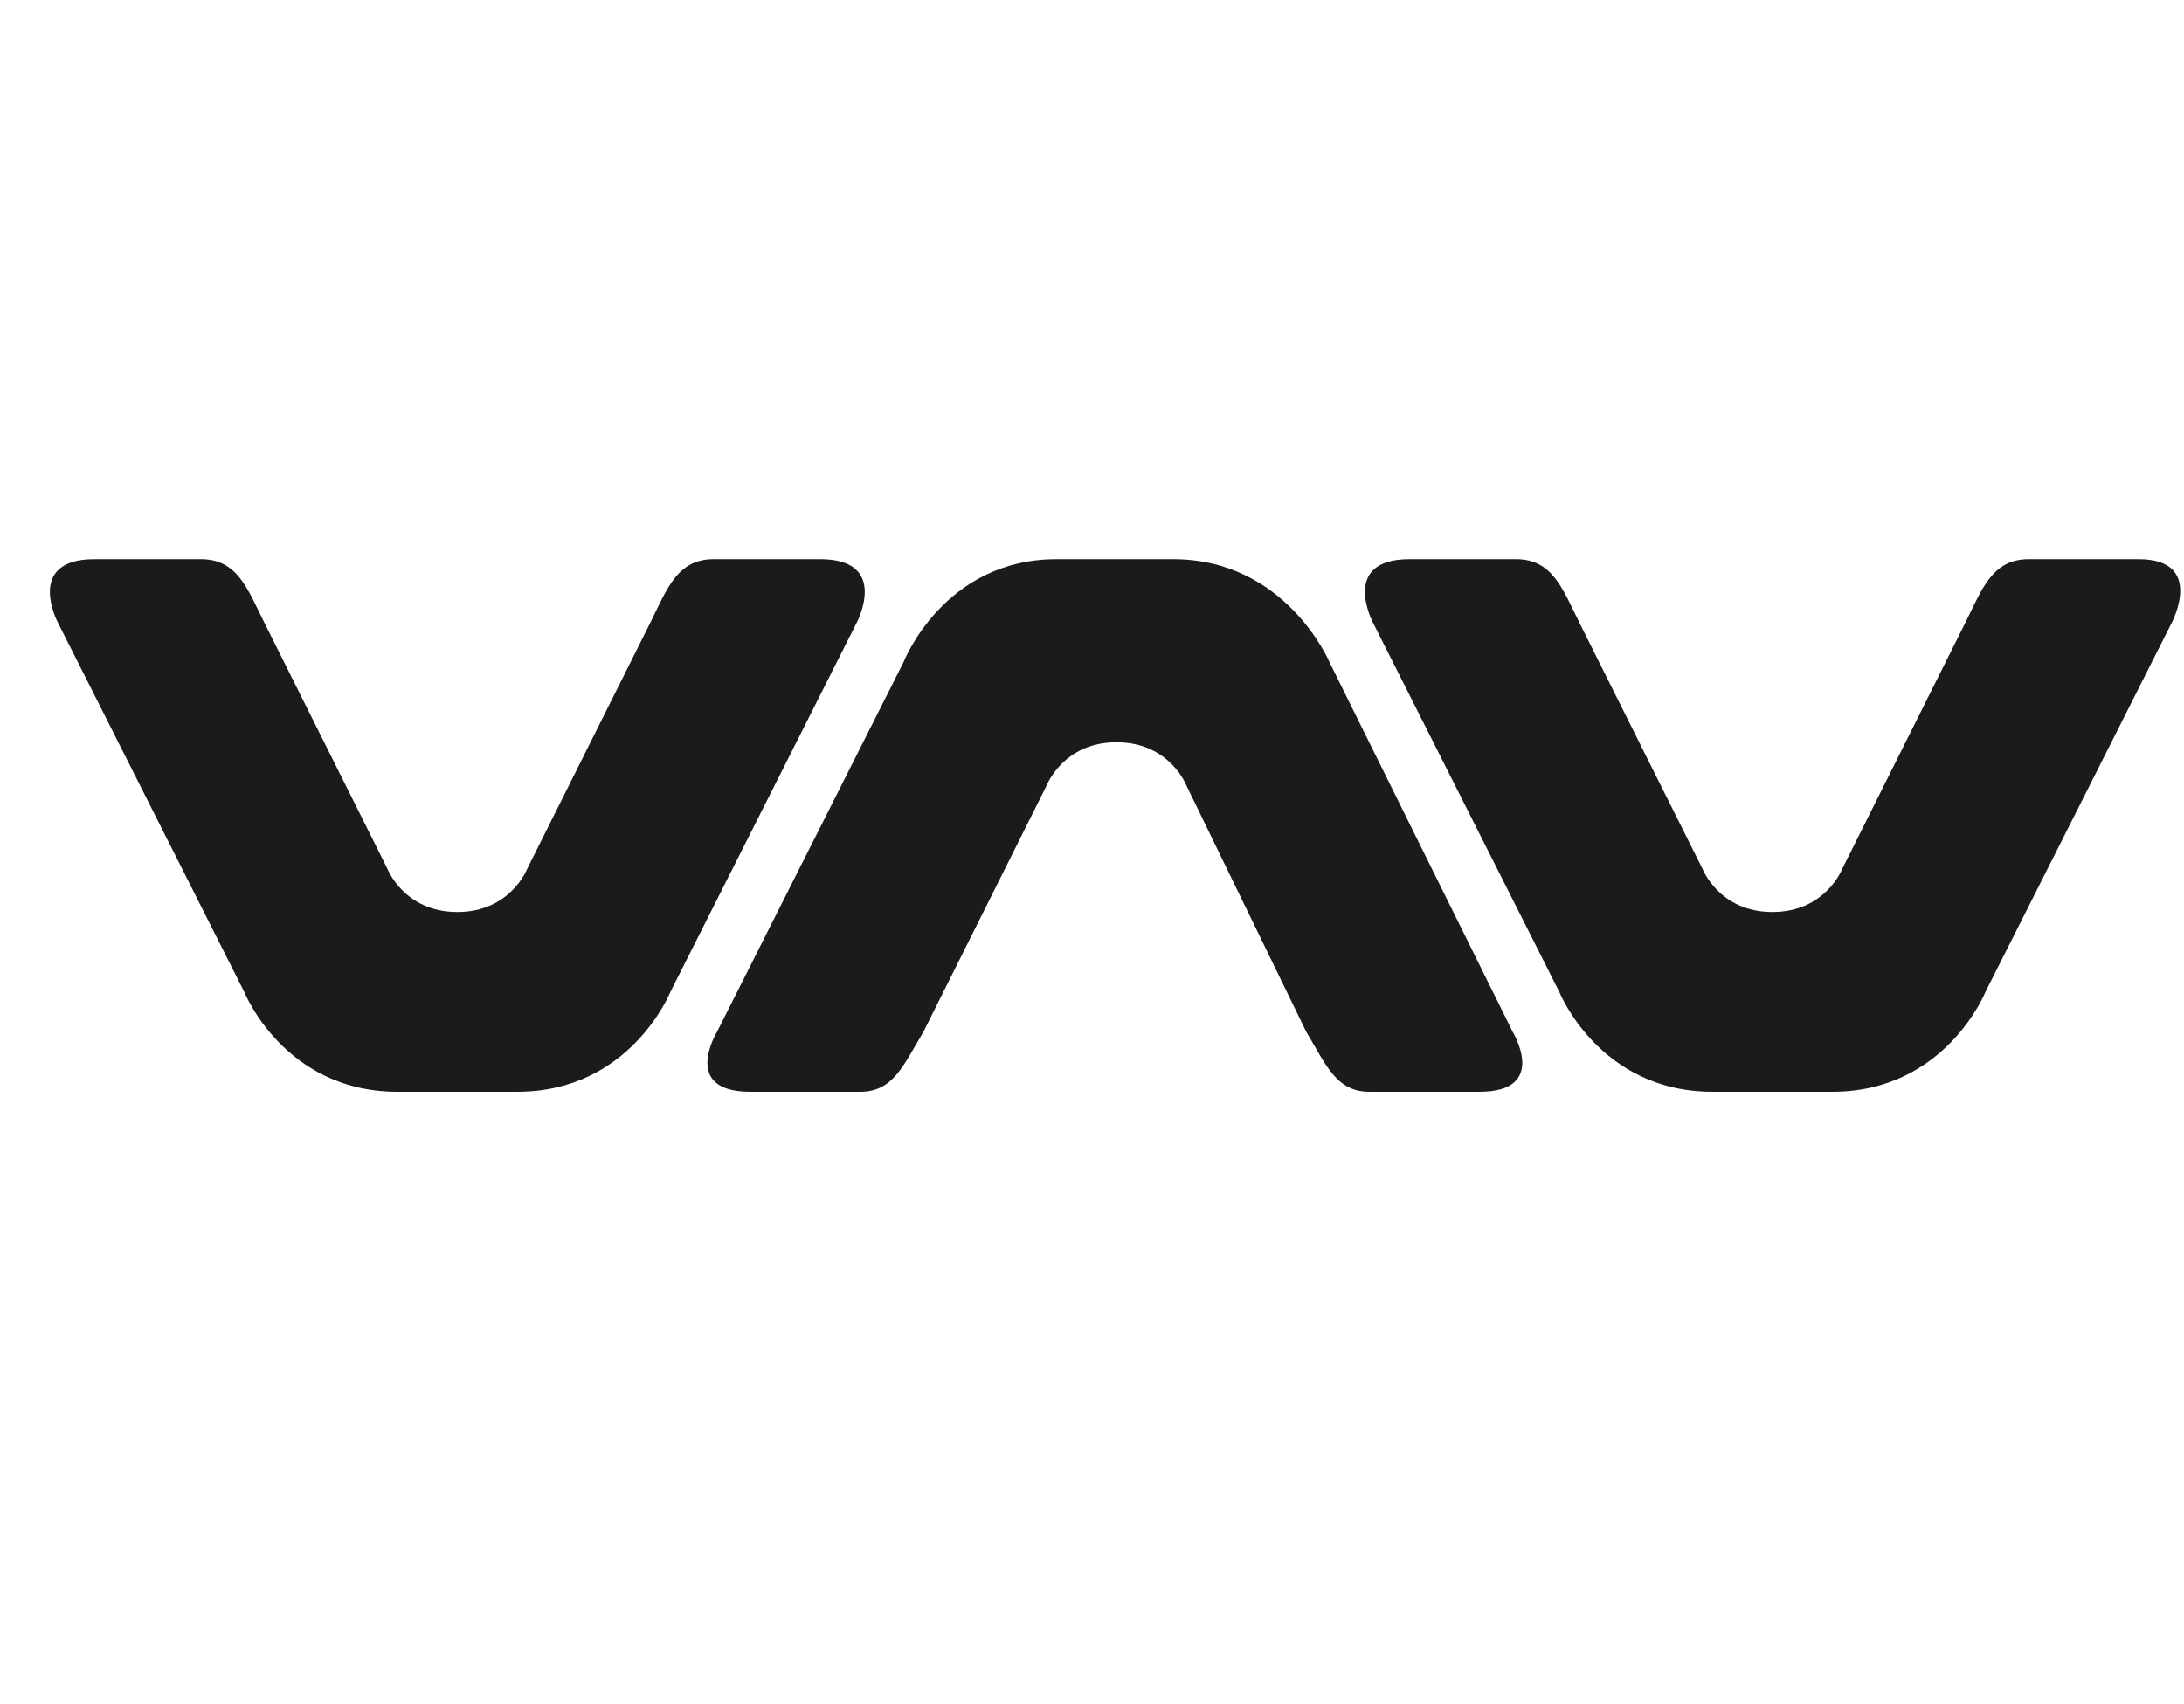
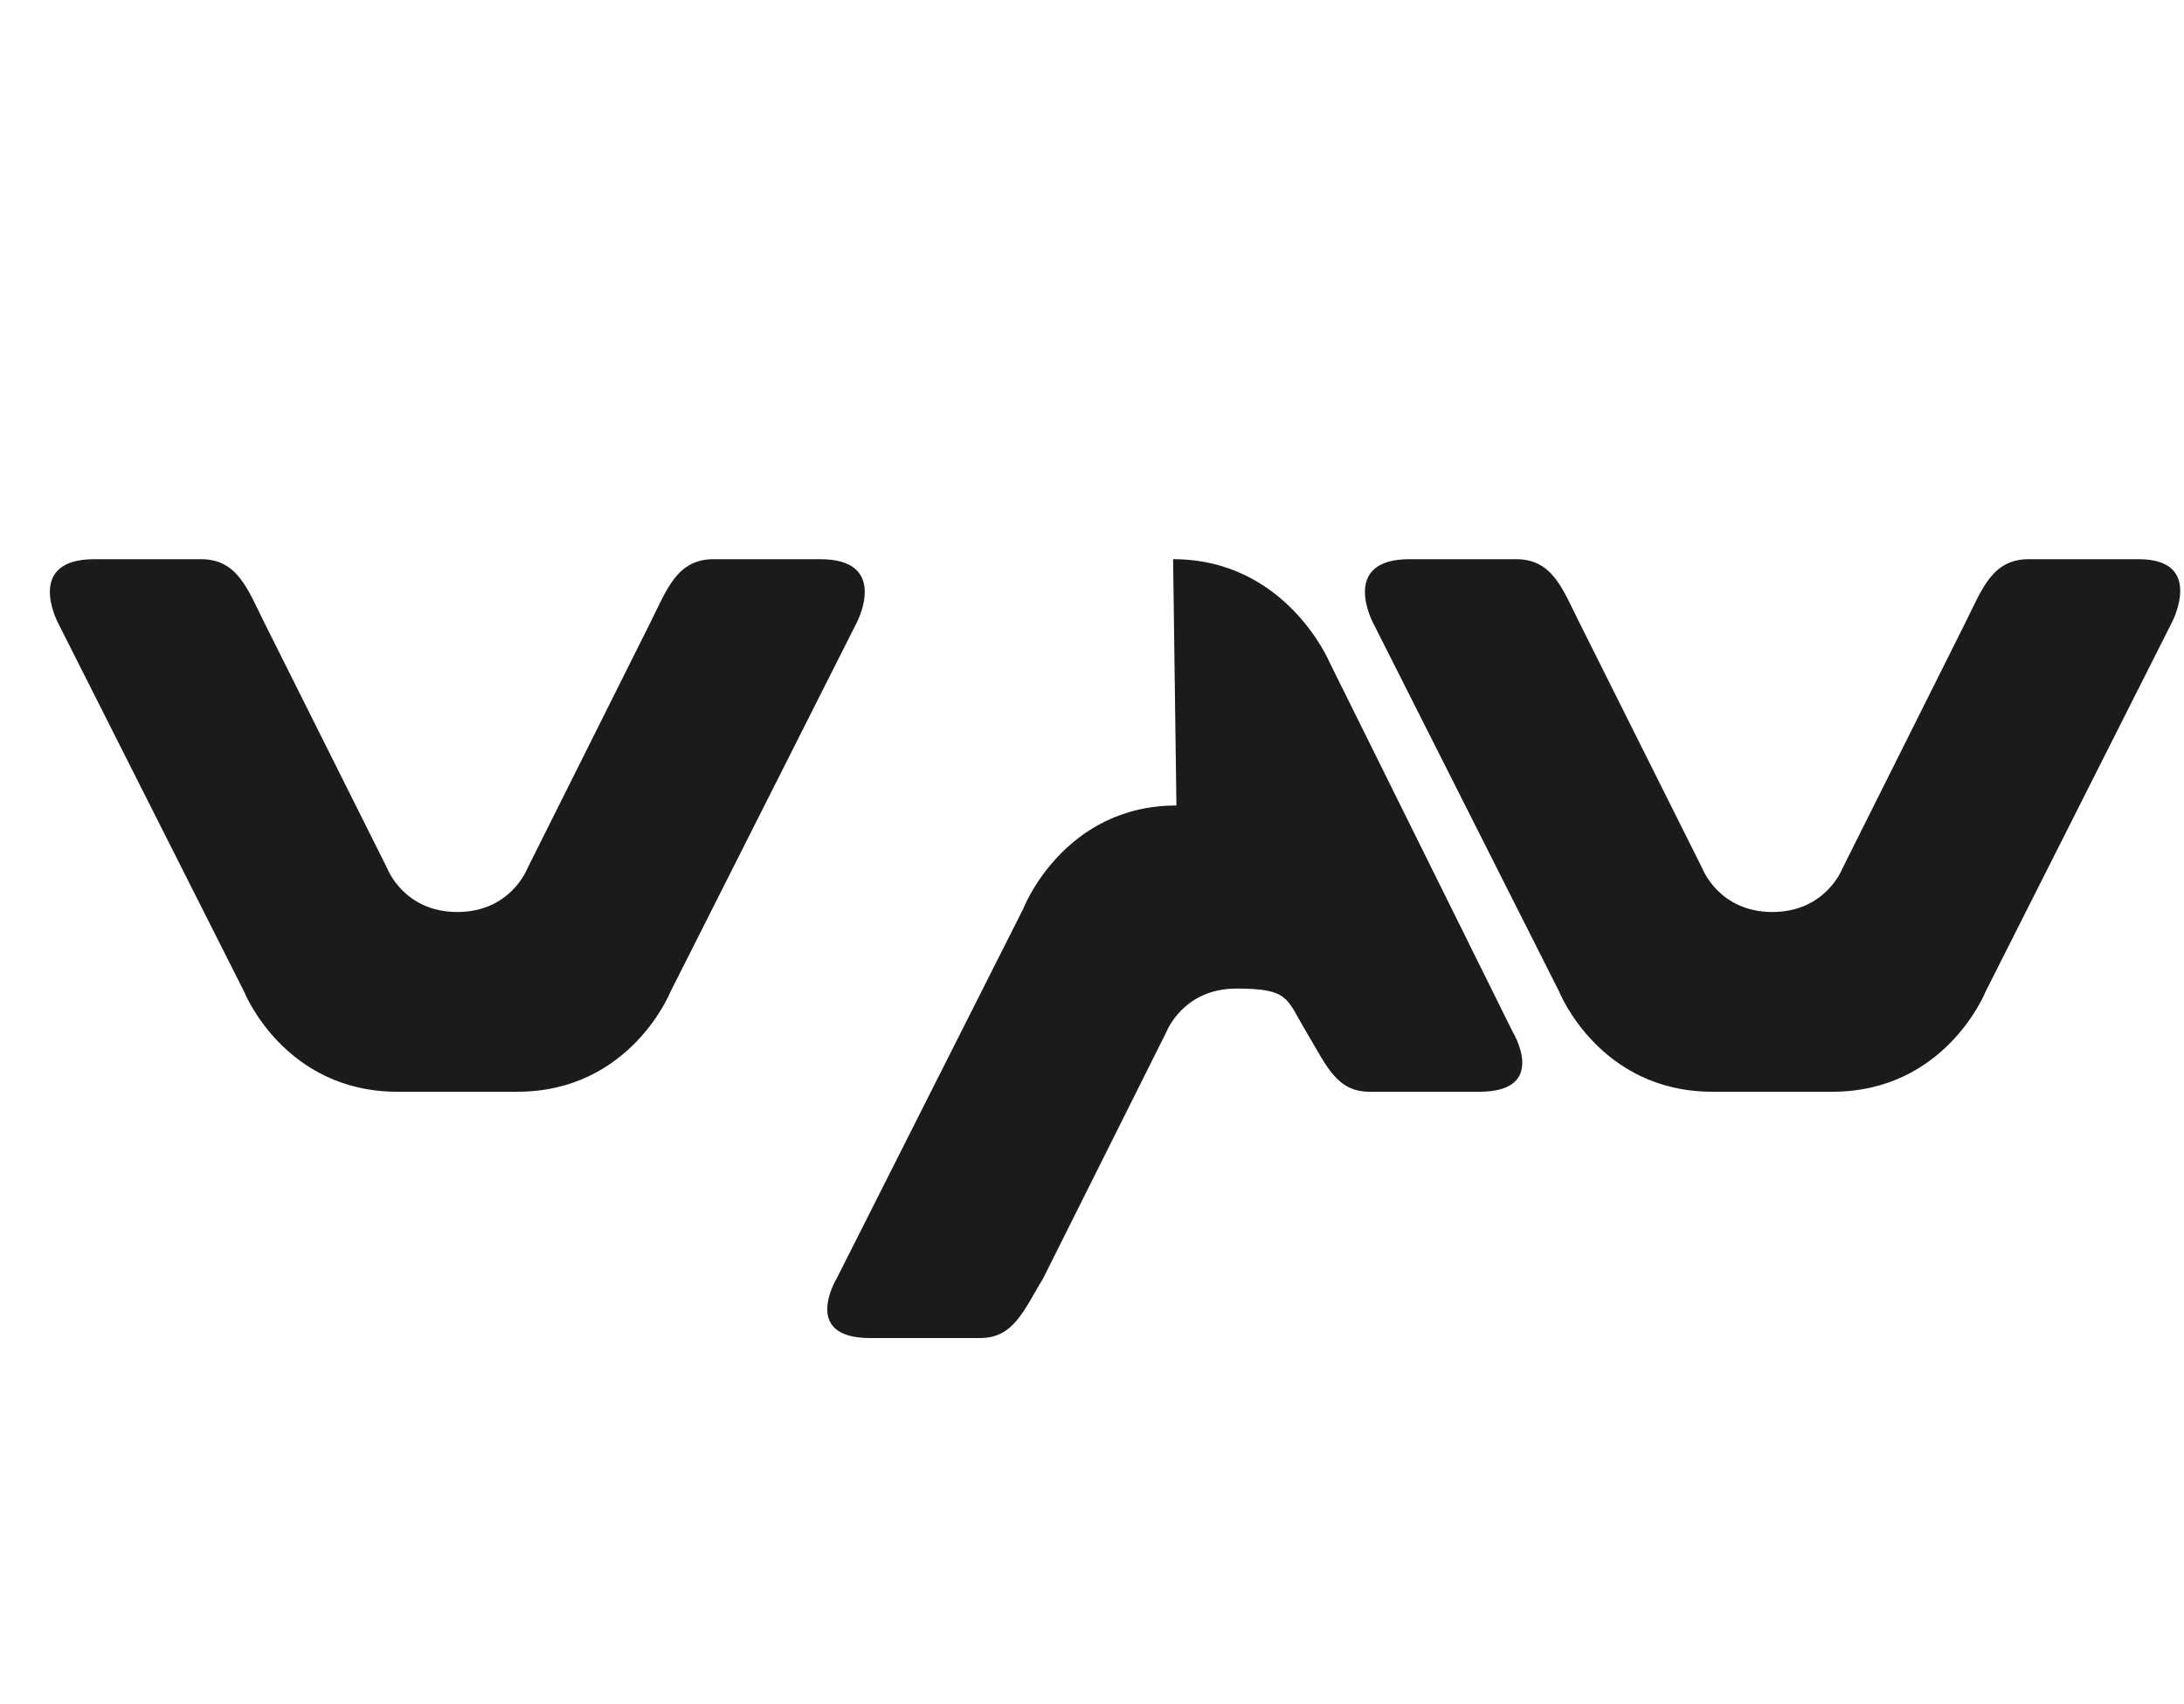
<svg xmlns="http://www.w3.org/2000/svg" fill="none" height="64" viewBox="0 0 82 64" width="82">
-   <path d="m14.92 41c-4.25 0-5.75-3.75-5.75-3.75l-7-13.875s-1.25-2.375 1.375-2.375h4c1.375 0 1.75 1.125 2.375 2.375l4.625 9.25s.625 1.625 2.625 1.625 2.625-1.625 2.625-1.625l4.625-9.25c.625-1.25 1-2.375 2.375-2.375h4c2.625 0 1.375 2.375 1.375 2.375l-7 13.875s-1.5 3.75-5.75 3.75zm49.375 0c-4.25 0-5.75-3.75-5.75-3.75l-7-13.875s-1.25-2.375 1.375-2.375h4c1.375 0 1.75 1.125 2.375 2.375l4.625 9.25s.625 1.625 2.625 1.625 2.625-1.625 2.625-1.625l4.625-9.25c.625-1.25 1-2.375 2.375-2.375h4.125c2.5 0 1.25 2.375 1.25 2.375l-7 13.875s-1.5 3.75-5.75 3.75zm-20.25-20c4.25 0 5.875 3.875 5.875 3.875l6.875 13.875s1.375 2.25-1.25 2.25h-4.125c-1.25 0-1.625-1-2.375-2.25l-4.5-9.25s-.625-1.625-2.625-1.625-2.625 1.625-2.625 1.625l-4.625 9.25c-.75 1.25-1.125 2.25-2.375 2.25h-4.125c-2.625 0-1.25-2.25-1.25-2.25l7-13.875s1.5-3.875 5.75-3.875z" fill="#1b1b1b" />
+   <path d="m14.92 41c-4.25 0-5.75-3.75-5.75-3.75l-7-13.875s-1.25-2.375 1.375-2.375h4c1.375 0 1.75 1.125 2.375 2.375l4.625 9.25s.625 1.625 2.625 1.625 2.625-1.625 2.625-1.625l4.625-9.25c.625-1.25 1-2.375 2.375-2.375h4c2.625 0 1.375 2.375 1.375 2.375l-7 13.875s-1.5 3.75-5.75 3.75zm49.375 0c-4.25 0-5.75-3.75-5.75-3.75l-7-13.875s-1.25-2.375 1.375-2.375h4c1.375 0 1.75 1.125 2.375 2.375l4.625 9.25s.625 1.625 2.625 1.625 2.625-1.625 2.625-1.625l4.625-9.25c.625-1.25 1-2.375 2.375-2.375h4.125c2.5 0 1.25 2.375 1.25 2.375l-7 13.875s-1.5 3.75-5.75 3.75zm-20.25-20c4.25 0 5.875 3.875 5.875 3.875l6.875 13.875s1.375 2.25-1.25 2.25h-4.125c-1.25 0-1.625-1-2.375-2.25s-.625-1.625-2.625-1.625-2.625 1.625-2.625 1.625l-4.625 9.25c-.75 1.25-1.125 2.25-2.375 2.25h-4.125c-2.625 0-1.25-2.25-1.25-2.25l7-13.875s1.5-3.875 5.75-3.875z" fill="#1b1b1b" />
</svg>